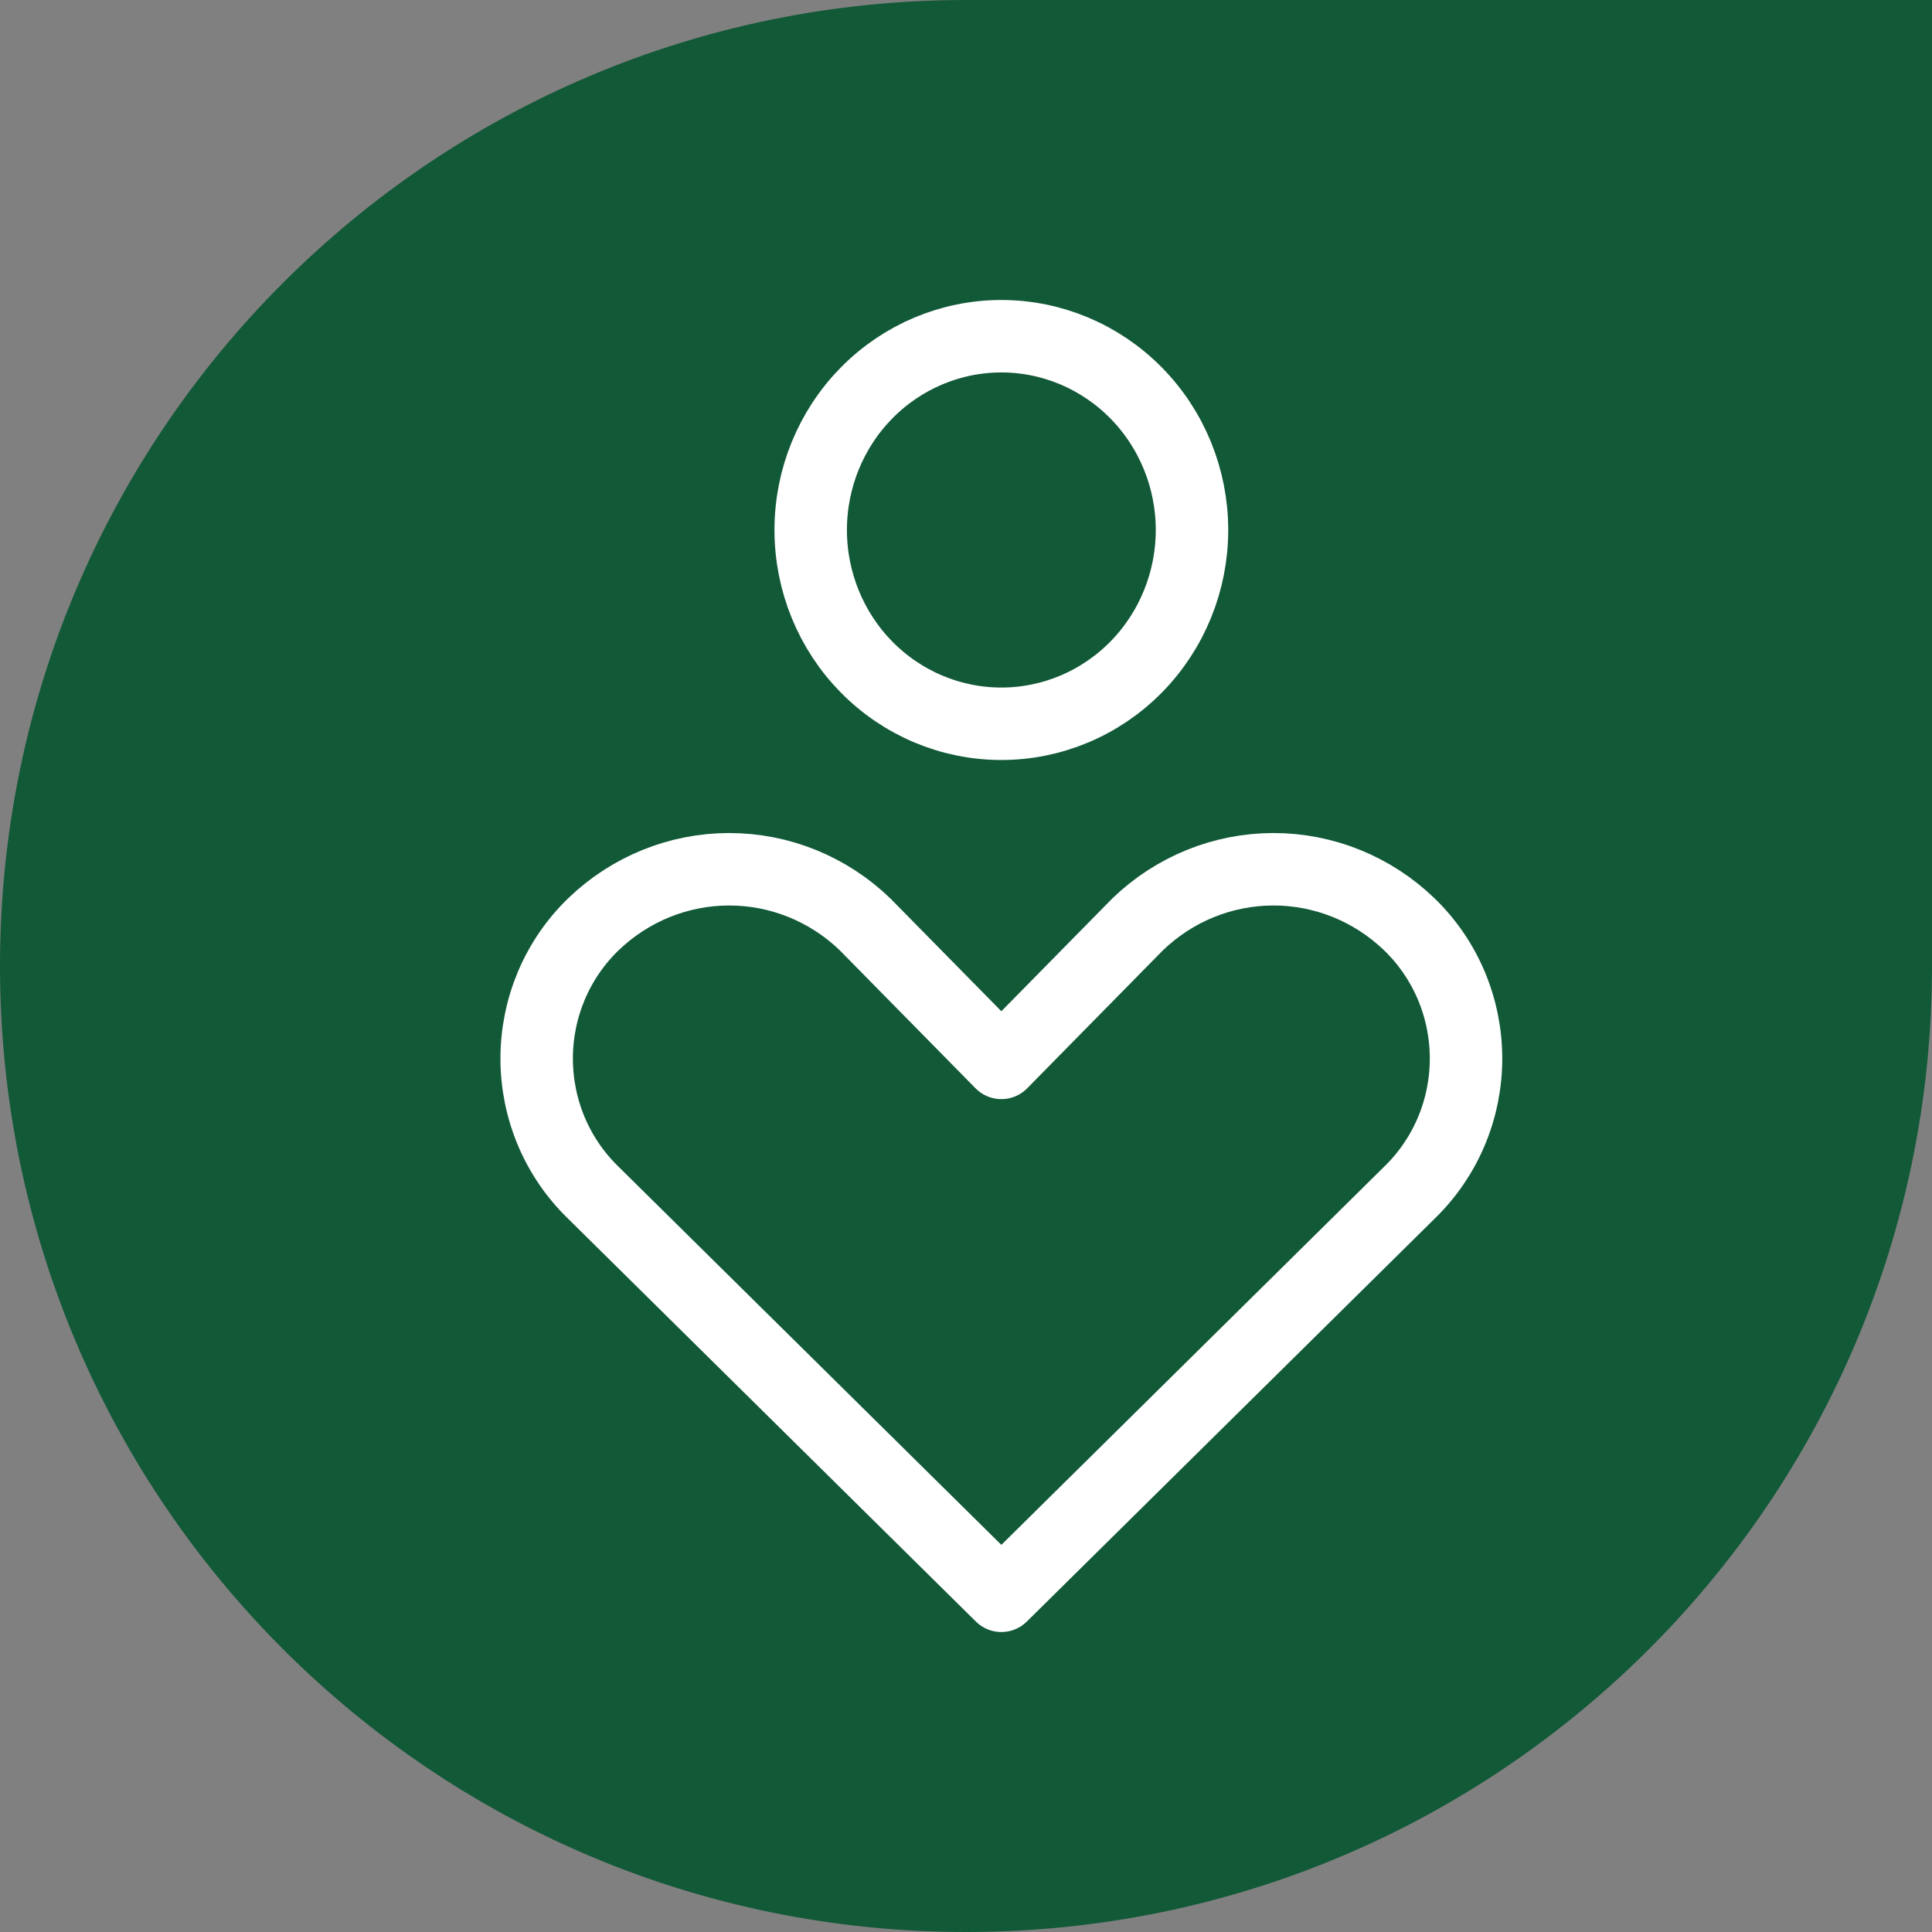
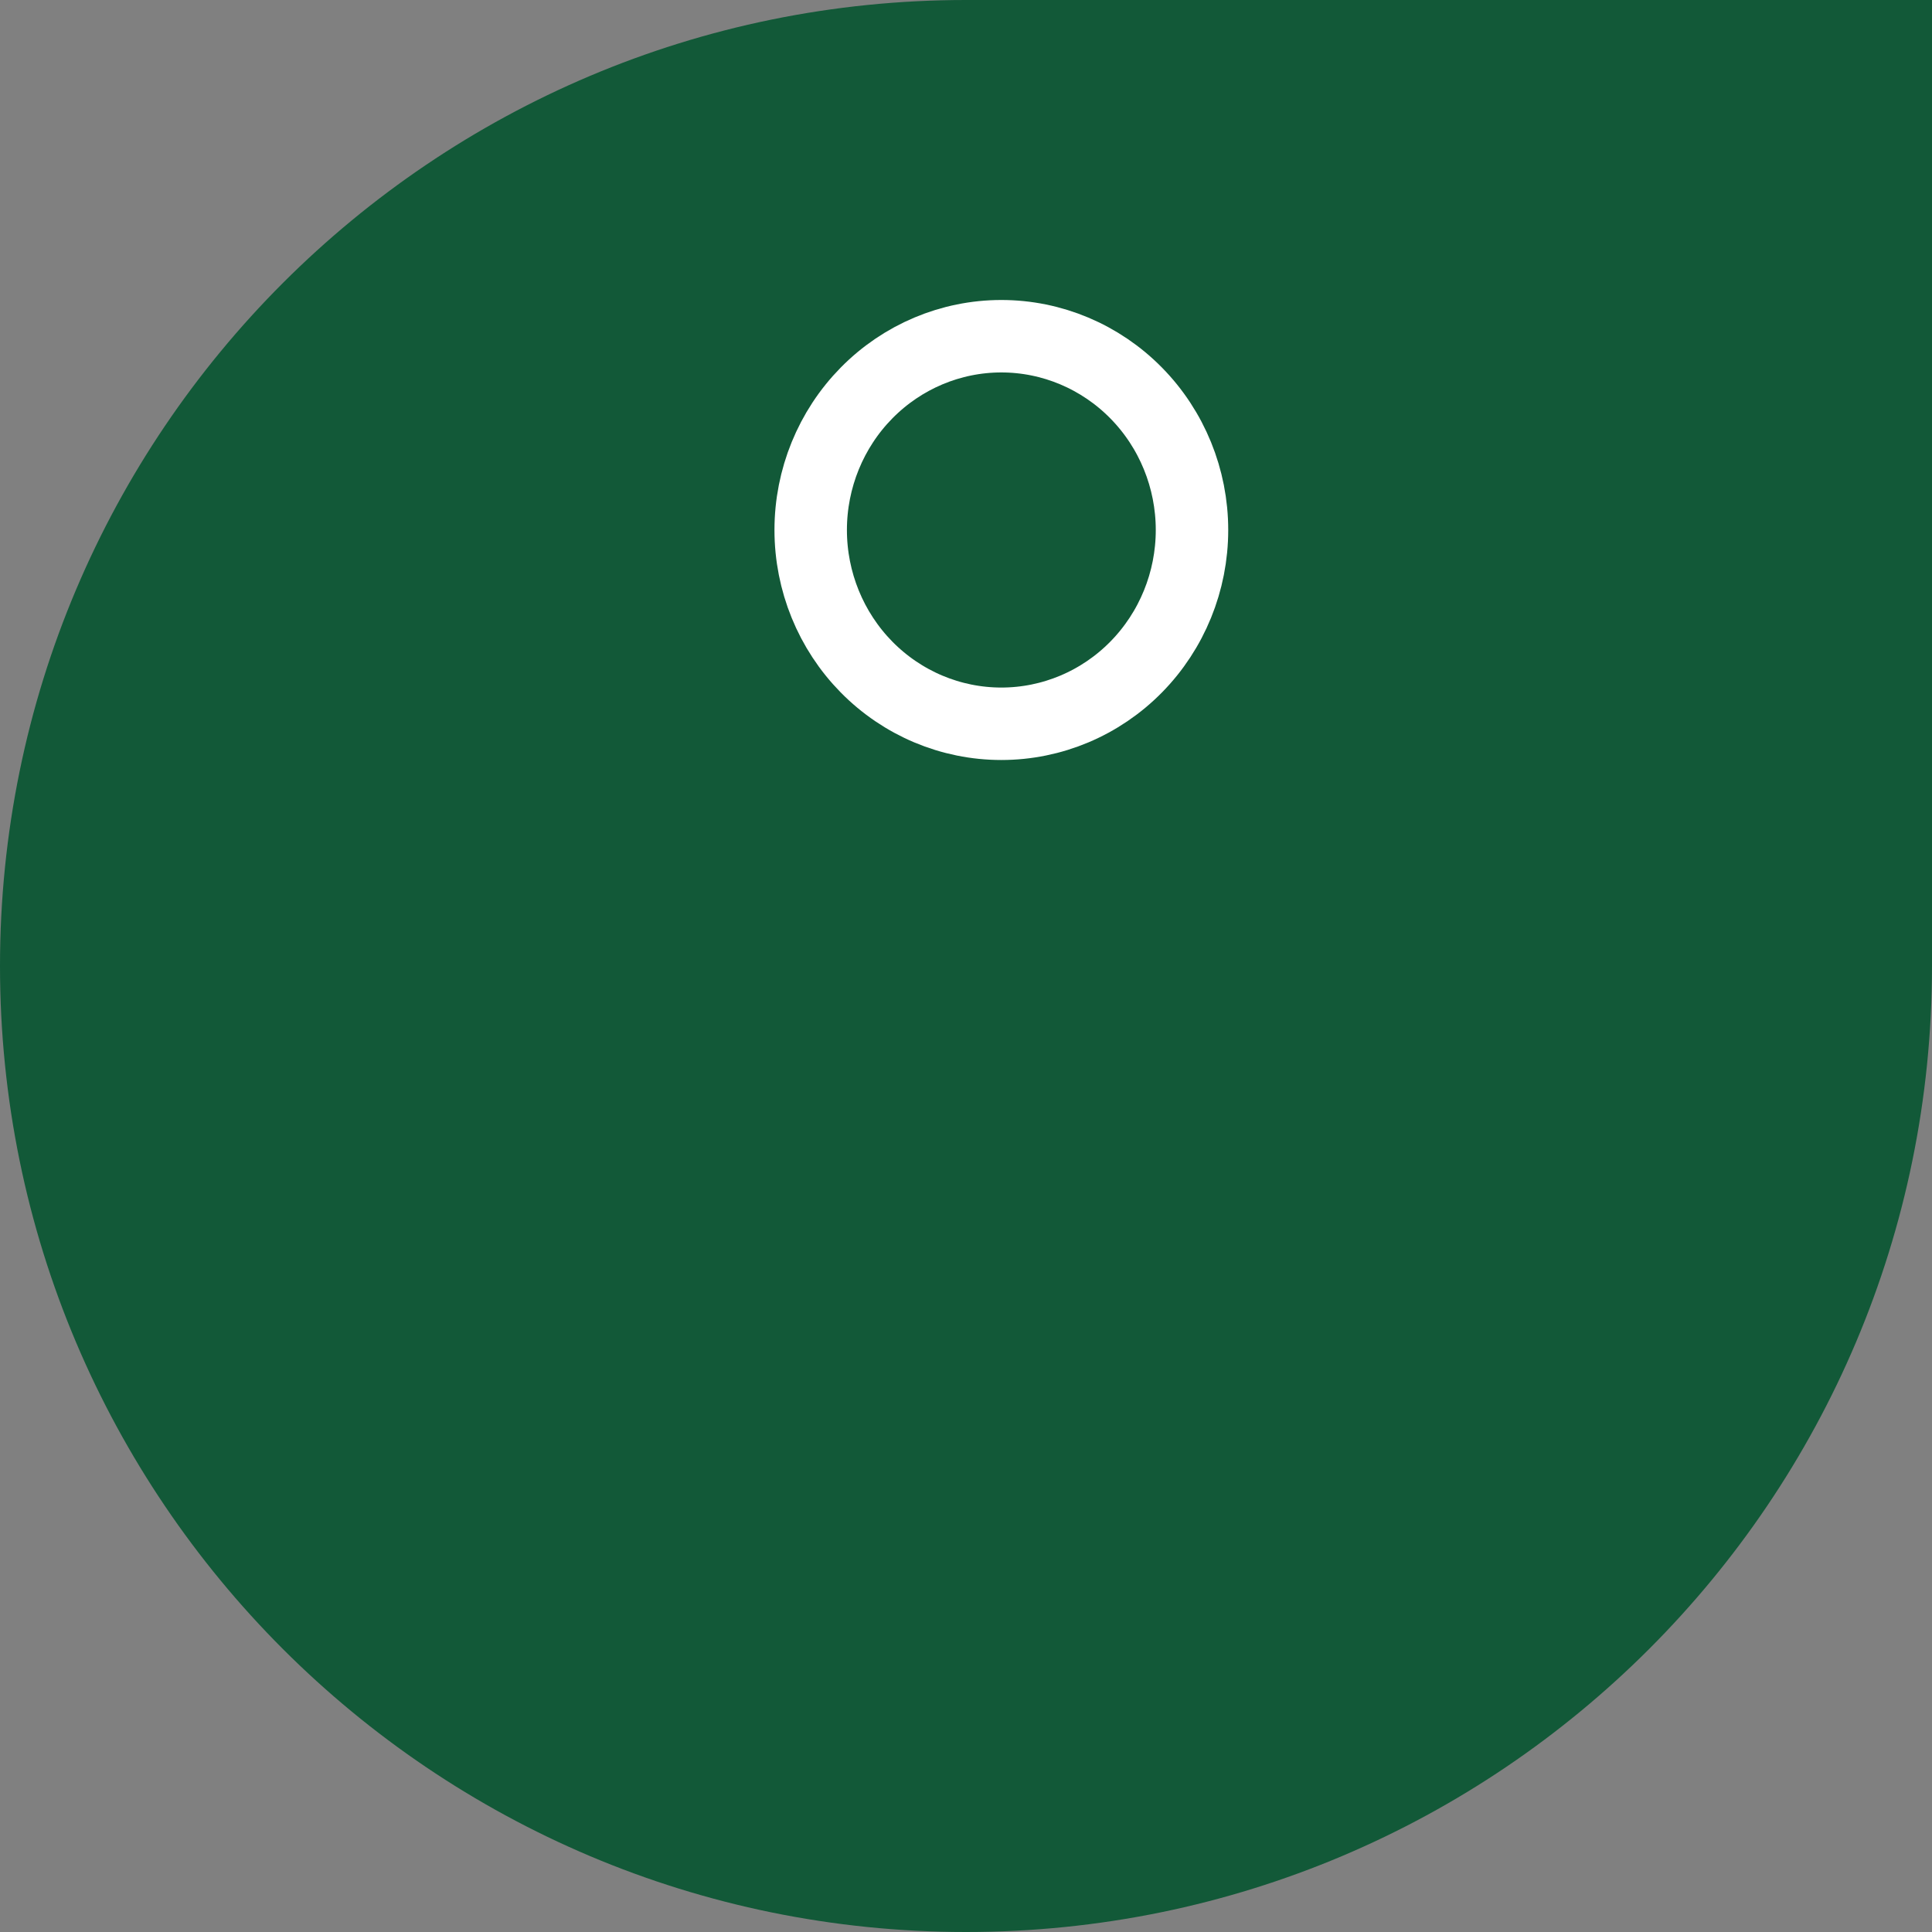
<svg xmlns="http://www.w3.org/2000/svg" width="80" height="80" viewBox="0 0 80 80" fill="none">
  <rect x="0" y="0" width="80" height="80" fill="#808080" stroke="none" />
  <path d="M40 1.74846e-06C17.909 7.8281e-07 -7.8281e-07 17.909 -1.74846e-06 40C-2.7141e-06 62.091 17.909 80 40 80C62.091 80 80 62.091 80 40L80 3.49691e-06L40 1.74846e-06Z" fill="#125938" />
-   <path d="M58.358 49.388C59.099 48.672 59.69 47.81 60.094 46.855C60.497 45.9 60.705 44.871 60.705 43.831C60.705 42.792 60.497 41.763 60.094 40.808C59.69 39.853 59.099 38.991 58.358 38.275C56.839 36.81 54.826 35.994 52.733 35.994C50.64 35.994 48.626 36.81 47.108 38.275L41.464 44.012L35.819 38.275C34.301 36.81 32.287 35.994 30.194 35.994C28.101 35.994 26.088 36.81 24.569 38.275C23.828 38.991 23.237 39.853 22.833 40.808C22.43 41.763 22.222 42.792 22.222 43.831C22.222 44.871 22.43 45.9 22.833 46.855C23.237 47.81 23.828 48.672 24.569 49.388L41.464 66.078L58.358 49.388Z" stroke="white" stroke-width="3" stroke-linecap="round" stroke-linejoin="round" />
  <path d="M41.463 29.97C43.557 29.97 45.565 29.125 47.046 27.62C48.526 26.115 49.358 24.074 49.358 21.946C49.358 19.818 48.526 17.777 47.046 16.273C45.565 14.768 43.557 13.922 41.463 13.922C39.37 13.922 37.362 14.768 35.881 16.273C34.401 17.777 33.569 19.818 33.569 21.946C33.569 24.074 34.401 26.115 35.881 27.62C37.362 29.125 39.37 29.97 41.463 29.97Z" stroke="white" stroke-width="3" stroke-linecap="round" stroke-linejoin="round" />
</svg>